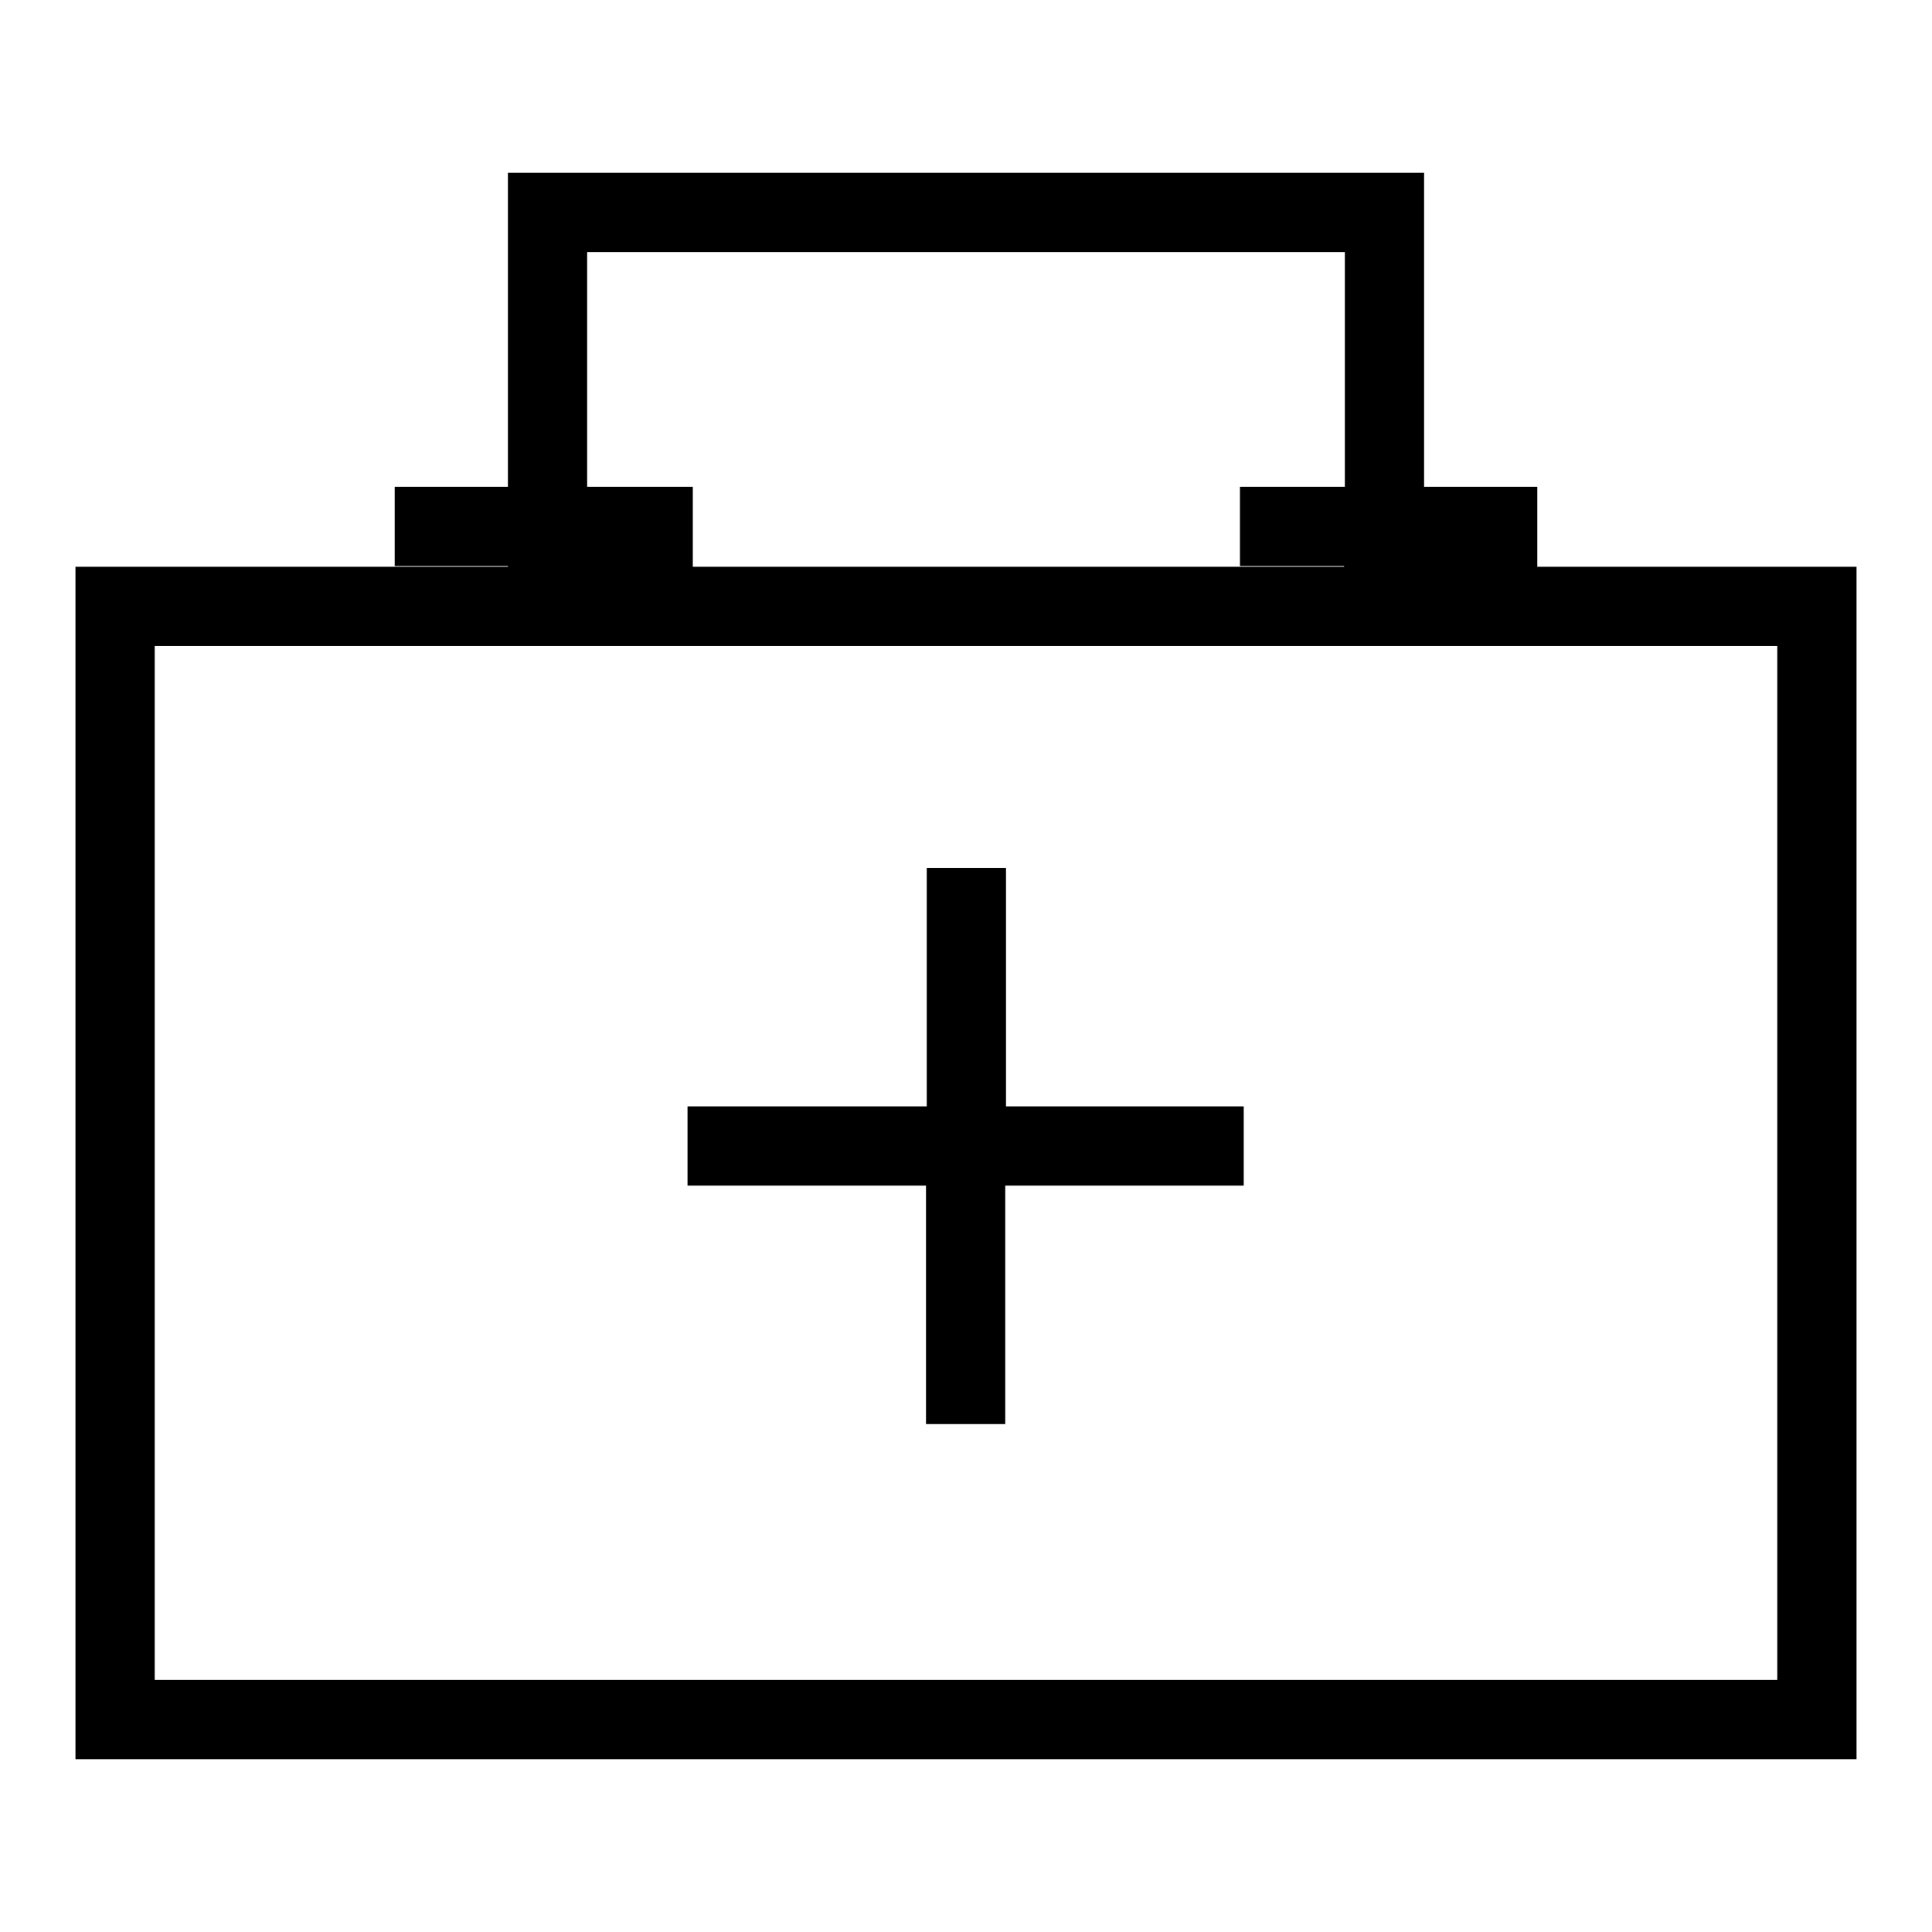
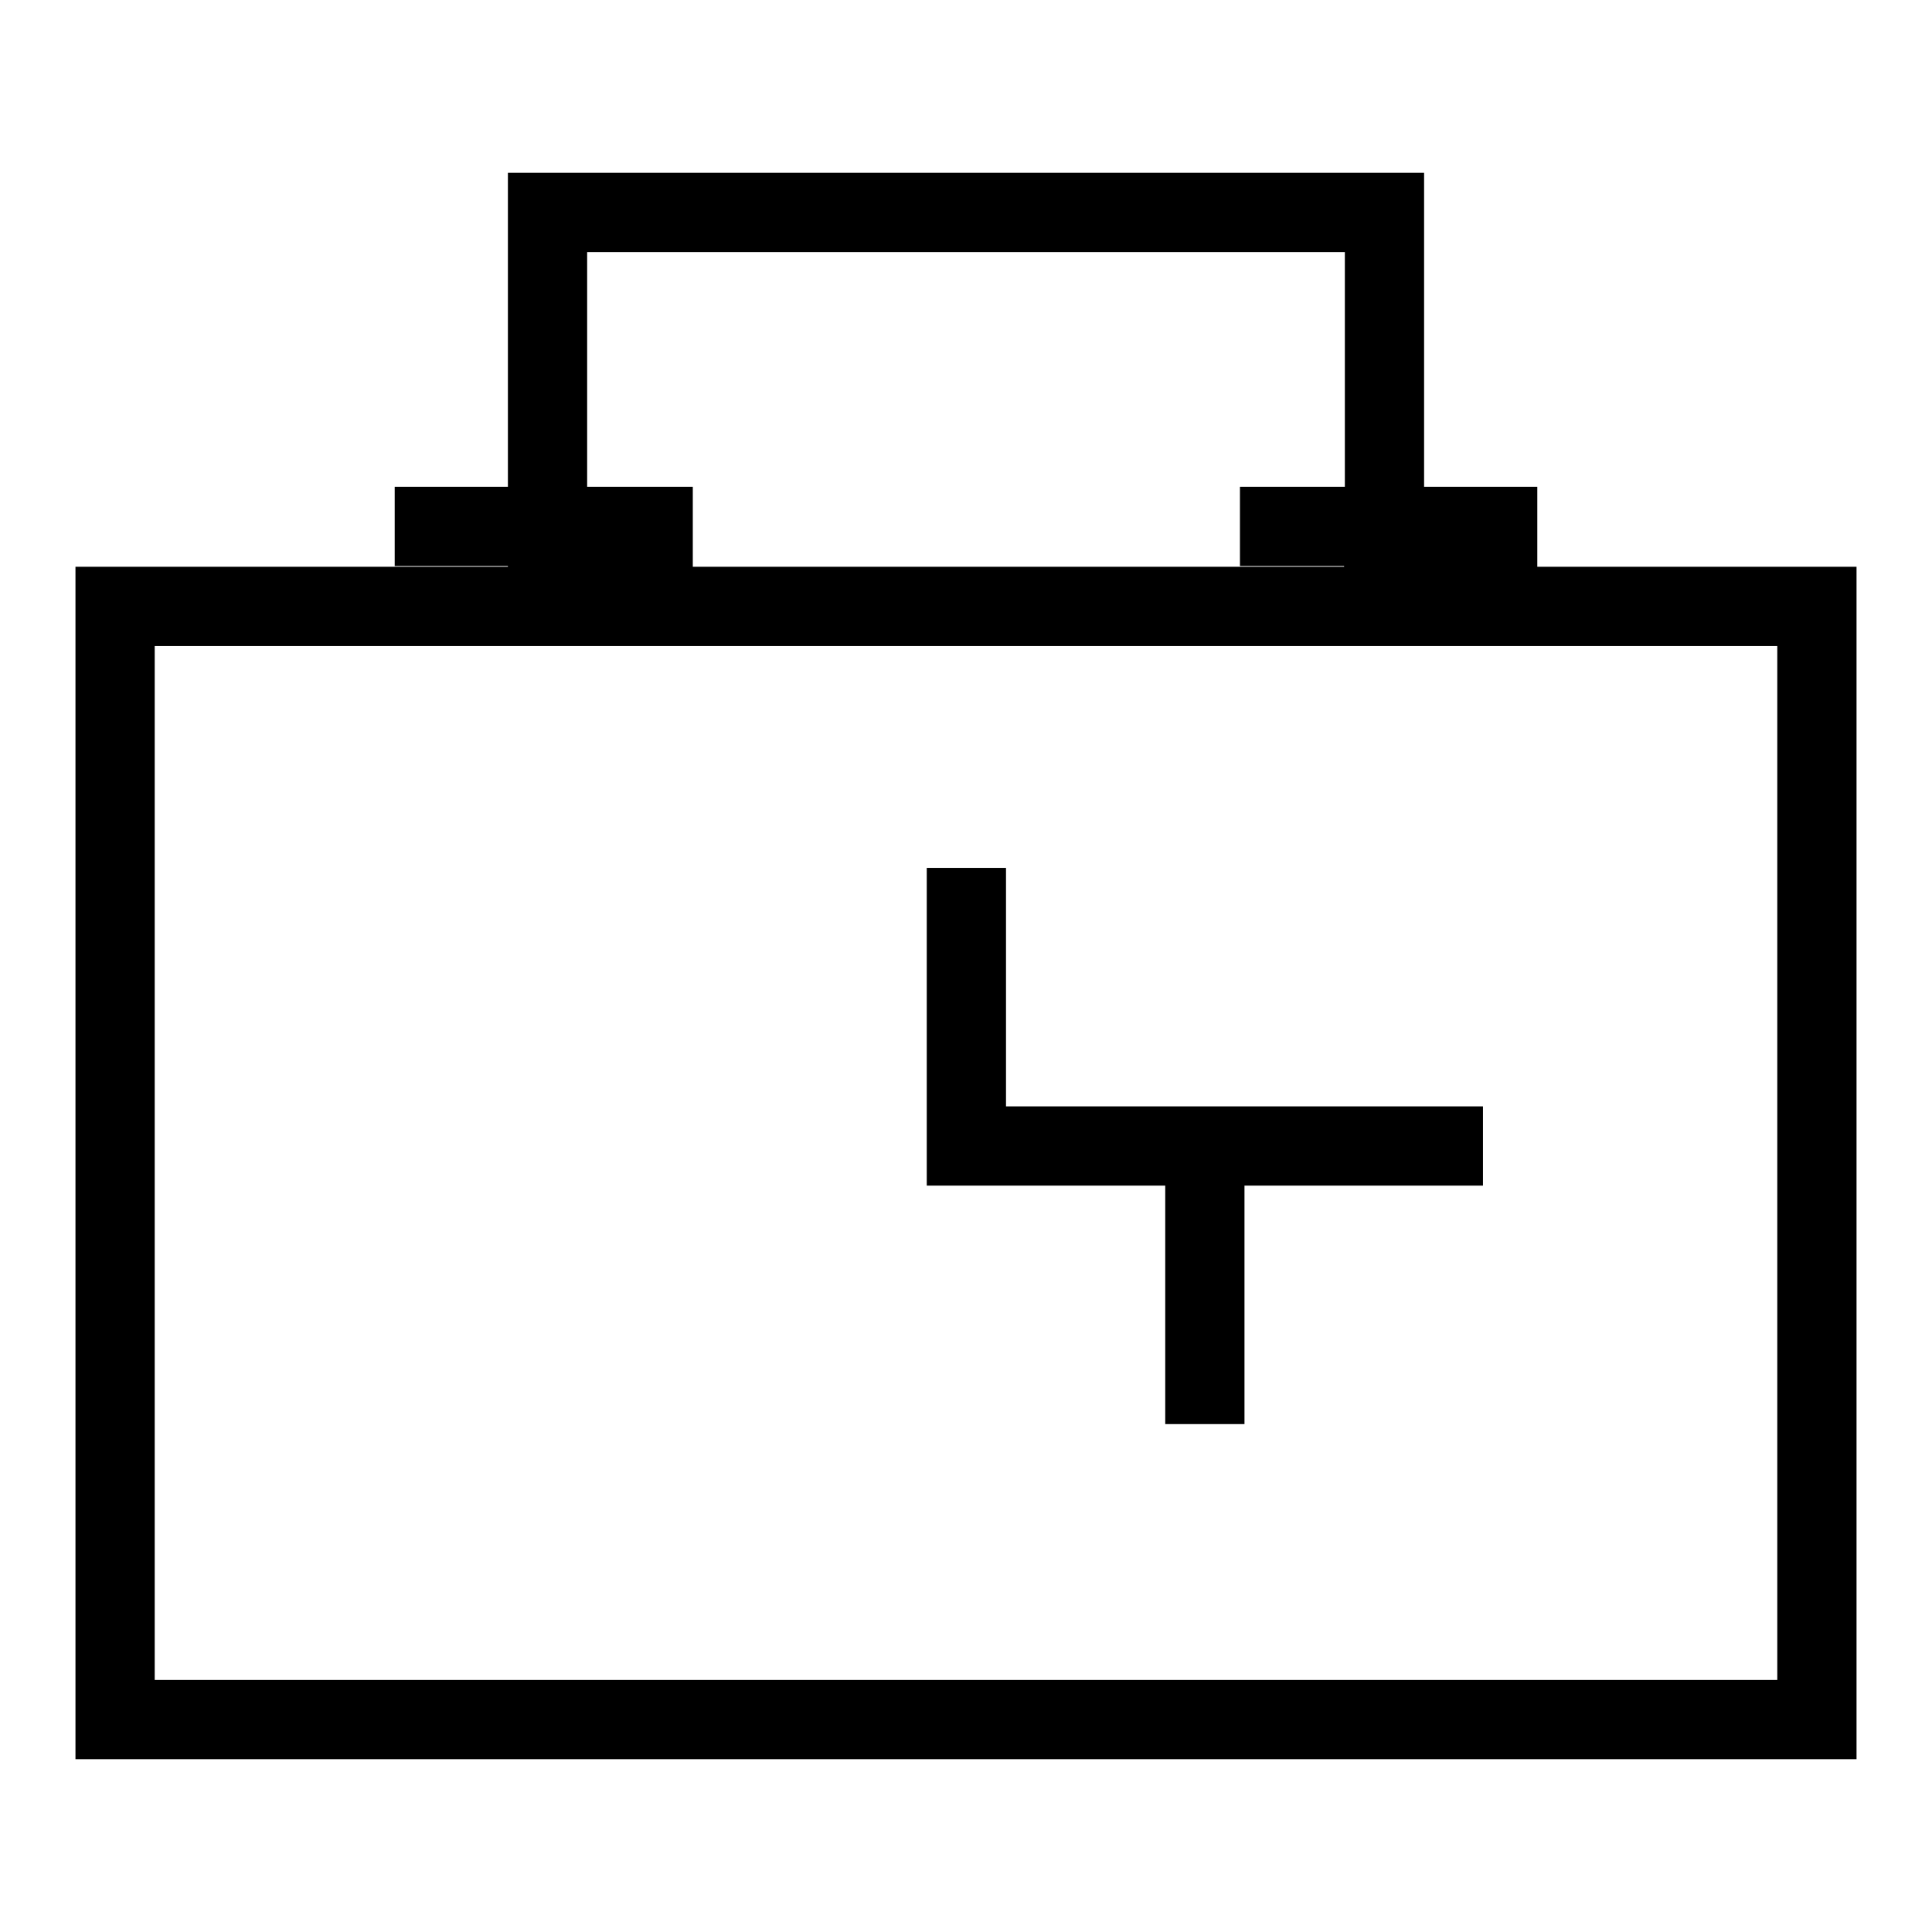
<svg xmlns="http://www.w3.org/2000/svg" version="1.1" x="0px" y="0px" viewBox="0 0 256 256" enable-background="new 0 0 256 256" xml:space="preserve">
  <g>
-     <path fill="#000000" d="M235.5,85.6v137H20.5v-137H235.5 M246,75.1H10v158h236V75.1z M203.7,64.5h-15V22.9H67.3v41.6h-15v10.5h15 v10.5h121.4V75.1h15V64.5z M178.1,75.1H77.8h14V64.5h-14V33.4h100.4v31.1h-13.9v10.5H178.1z M164.9,146.6h-31.6V115h-10.5v31.6 H91.1v10.5h31.6v31.6h10.5v-31.6h31.6V146.6z" />
+     <path fill="#000000" d="M235.5,85.6v137H20.5v-137H235.5 M246,75.1H10v158h236V75.1z M203.7,64.5h-15V22.9H67.3v41.6h-15v10.5h15 v10.5h121.4V75.1h15V64.5z M178.1,75.1H77.8h14V64.5h-14V33.4h100.4v31.1h-13.9v10.5H178.1z M164.9,146.6h-31.6V115h-10.5v31.6 v10.5h31.6v31.6h10.5v-31.6h31.6V146.6z" />
  </g>
</svg>